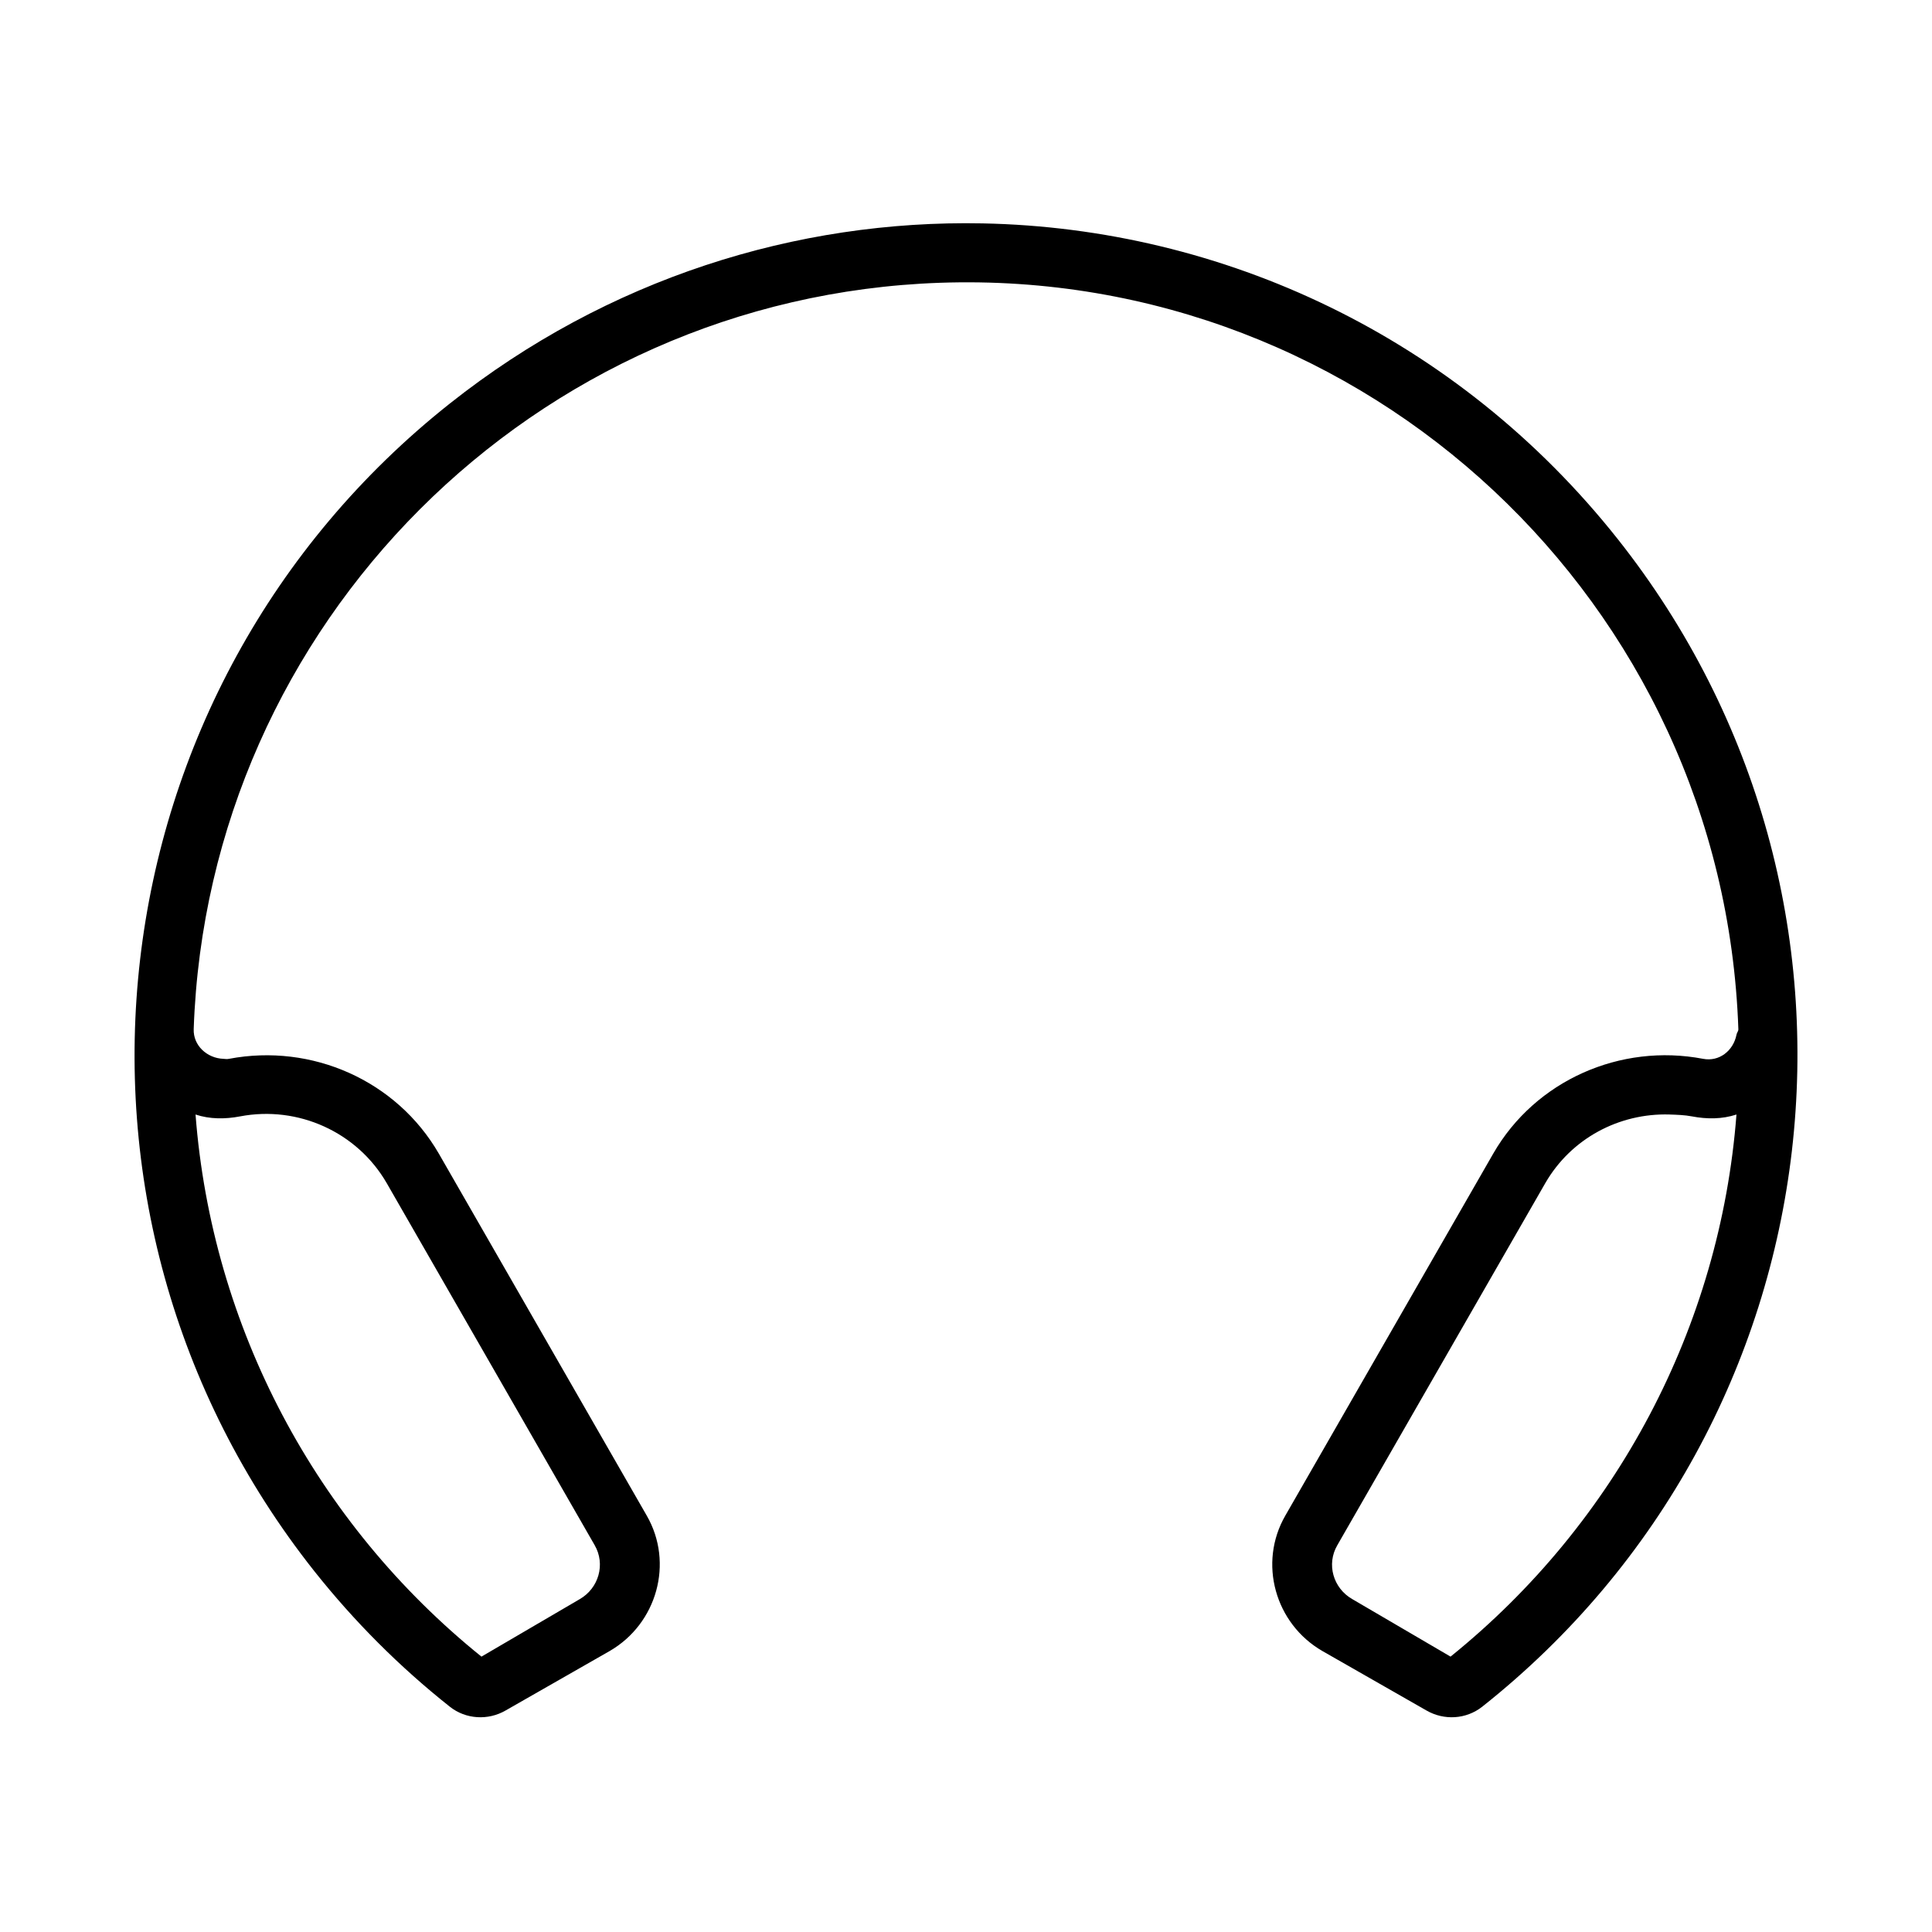
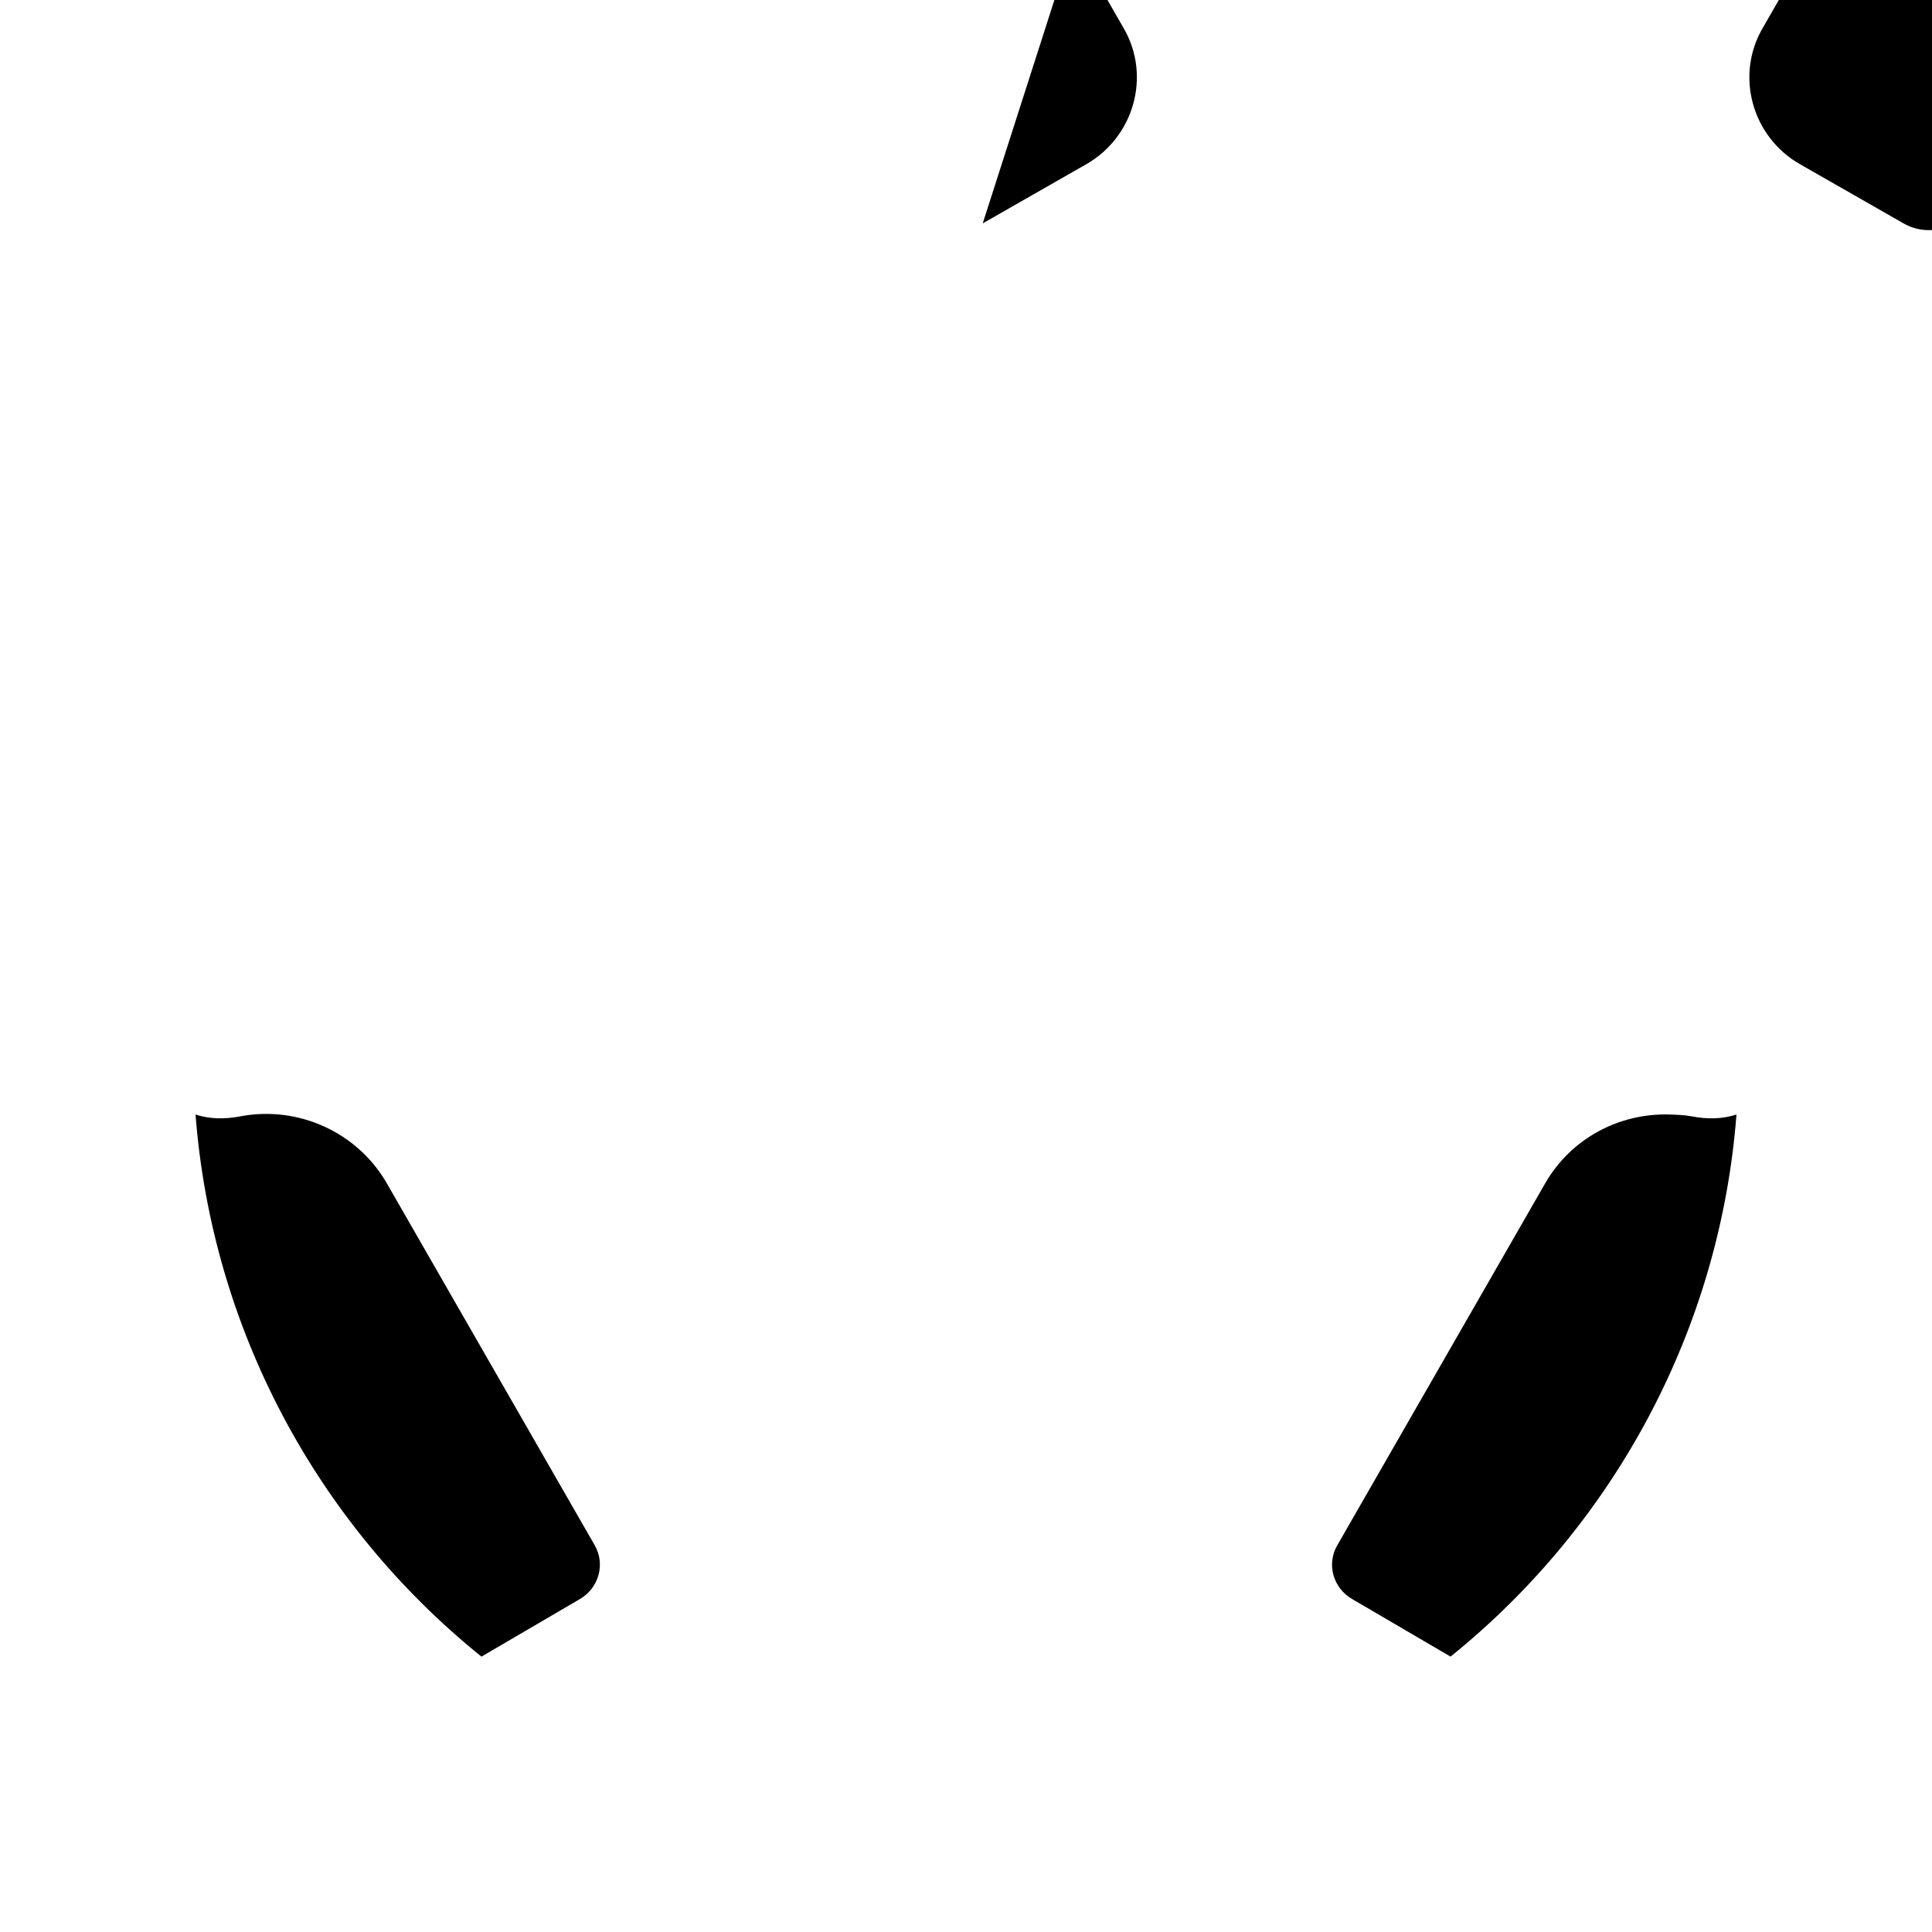
<svg xmlns="http://www.w3.org/2000/svg" fill="#000000" width="800px" height="800px" version="1.1" viewBox="144 144 512 512">
-   <path d="m404.43 203.2c-49.387-0.988-99.457 14.648-141.2 47.723-95.426 75.602-111.52 214.04-35.918 309.47 10.547 13.289 22.598 25.367 35.918 35.918 4.219 3.336 10.117 3.676 14.762 0.984l27.551-15.742c12.547-7.242 17.098-23.352 9.84-35.918l-55.105-95.941c-11.195-19.352-33.633-29.266-55.594-25.094-0.586 0.125-0.895 0.031-1.477 0-4.332-0.156-8.031-3.527-7.875-7.871 3.719-107.48 90.316-194.07 197.79-197.79 112.98-3.902 207.66 84.805 211.56 197.79 0.031 0.582-0.398 0.895-0.492 1.477-0.836 4.266-4.59 7.215-8.855 6.394-21.914-4.188-44.434 5.711-55.598 25.094l-55.105 95.941c-7.258 12.562-2.738 28.676 9.84 35.918l27.551 15.742c4.676 2.691 10.508 2.356 14.762-0.984 95.41-75.602 111.5-214.04 35.918-309.47-42.535-53.668-104.77-82.375-168.27-83.641zm-208.61 236.16c3.777 1.258 7.871 1.246 11.809 0.492 15.383-2.93 31.059 4.172 38.867 17.711l55.105 95.941c2.898 5.023 1.07 11.371-3.938 14.27l-26.074 15.25c-43.941-35.426-71.453-87.395-75.77-143.66zm390.65 0c1.914 0.059 3.981 0.125 5.902 0.492 3.938 0.754 7.996 0.766 11.809-0.492-4.312 56.27-31.859 108.24-75.77 143.66l-26.07-15.254c-5.039-2.894-6.867-9.246-3.938-14.266l55.105-95.941c6.832-11.848 19.574-18.617 32.965-18.203z" />
+   <path d="m404.43 203.2l27.551-15.742c12.547-7.242 17.098-23.352 9.84-35.918l-55.105-95.941c-11.195-19.352-33.633-29.266-55.594-25.094-0.586 0.125-0.895 0.031-1.477 0-4.332-0.156-8.031-3.527-7.875-7.871 3.719-107.48 90.316-194.07 197.79-197.79 112.98-3.902 207.66 84.805 211.56 197.79 0.031 0.582-0.398 0.895-0.492 1.477-0.836 4.266-4.59 7.215-8.855 6.394-21.914-4.188-44.434 5.711-55.598 25.094l-55.105 95.941c-7.258 12.562-2.738 28.676 9.84 35.918l27.551 15.742c4.676 2.691 10.508 2.356 14.762-0.984 95.41-75.602 111.5-214.04 35.918-309.47-42.535-53.668-104.77-82.375-168.27-83.641zm-208.61 236.16c3.777 1.258 7.871 1.246 11.809 0.492 15.383-2.93 31.059 4.172 38.867 17.711l55.105 95.941c2.898 5.023 1.07 11.371-3.938 14.27l-26.074 15.25c-43.941-35.426-71.453-87.395-75.77-143.66zm390.65 0c1.914 0.059 3.981 0.125 5.902 0.492 3.938 0.754 7.996 0.766 11.809-0.492-4.312 56.27-31.859 108.24-75.77 143.66l-26.07-15.254c-5.039-2.894-6.867-9.246-3.938-14.266l55.105-95.941c6.832-11.848 19.574-18.617 32.965-18.203z" />
</svg>